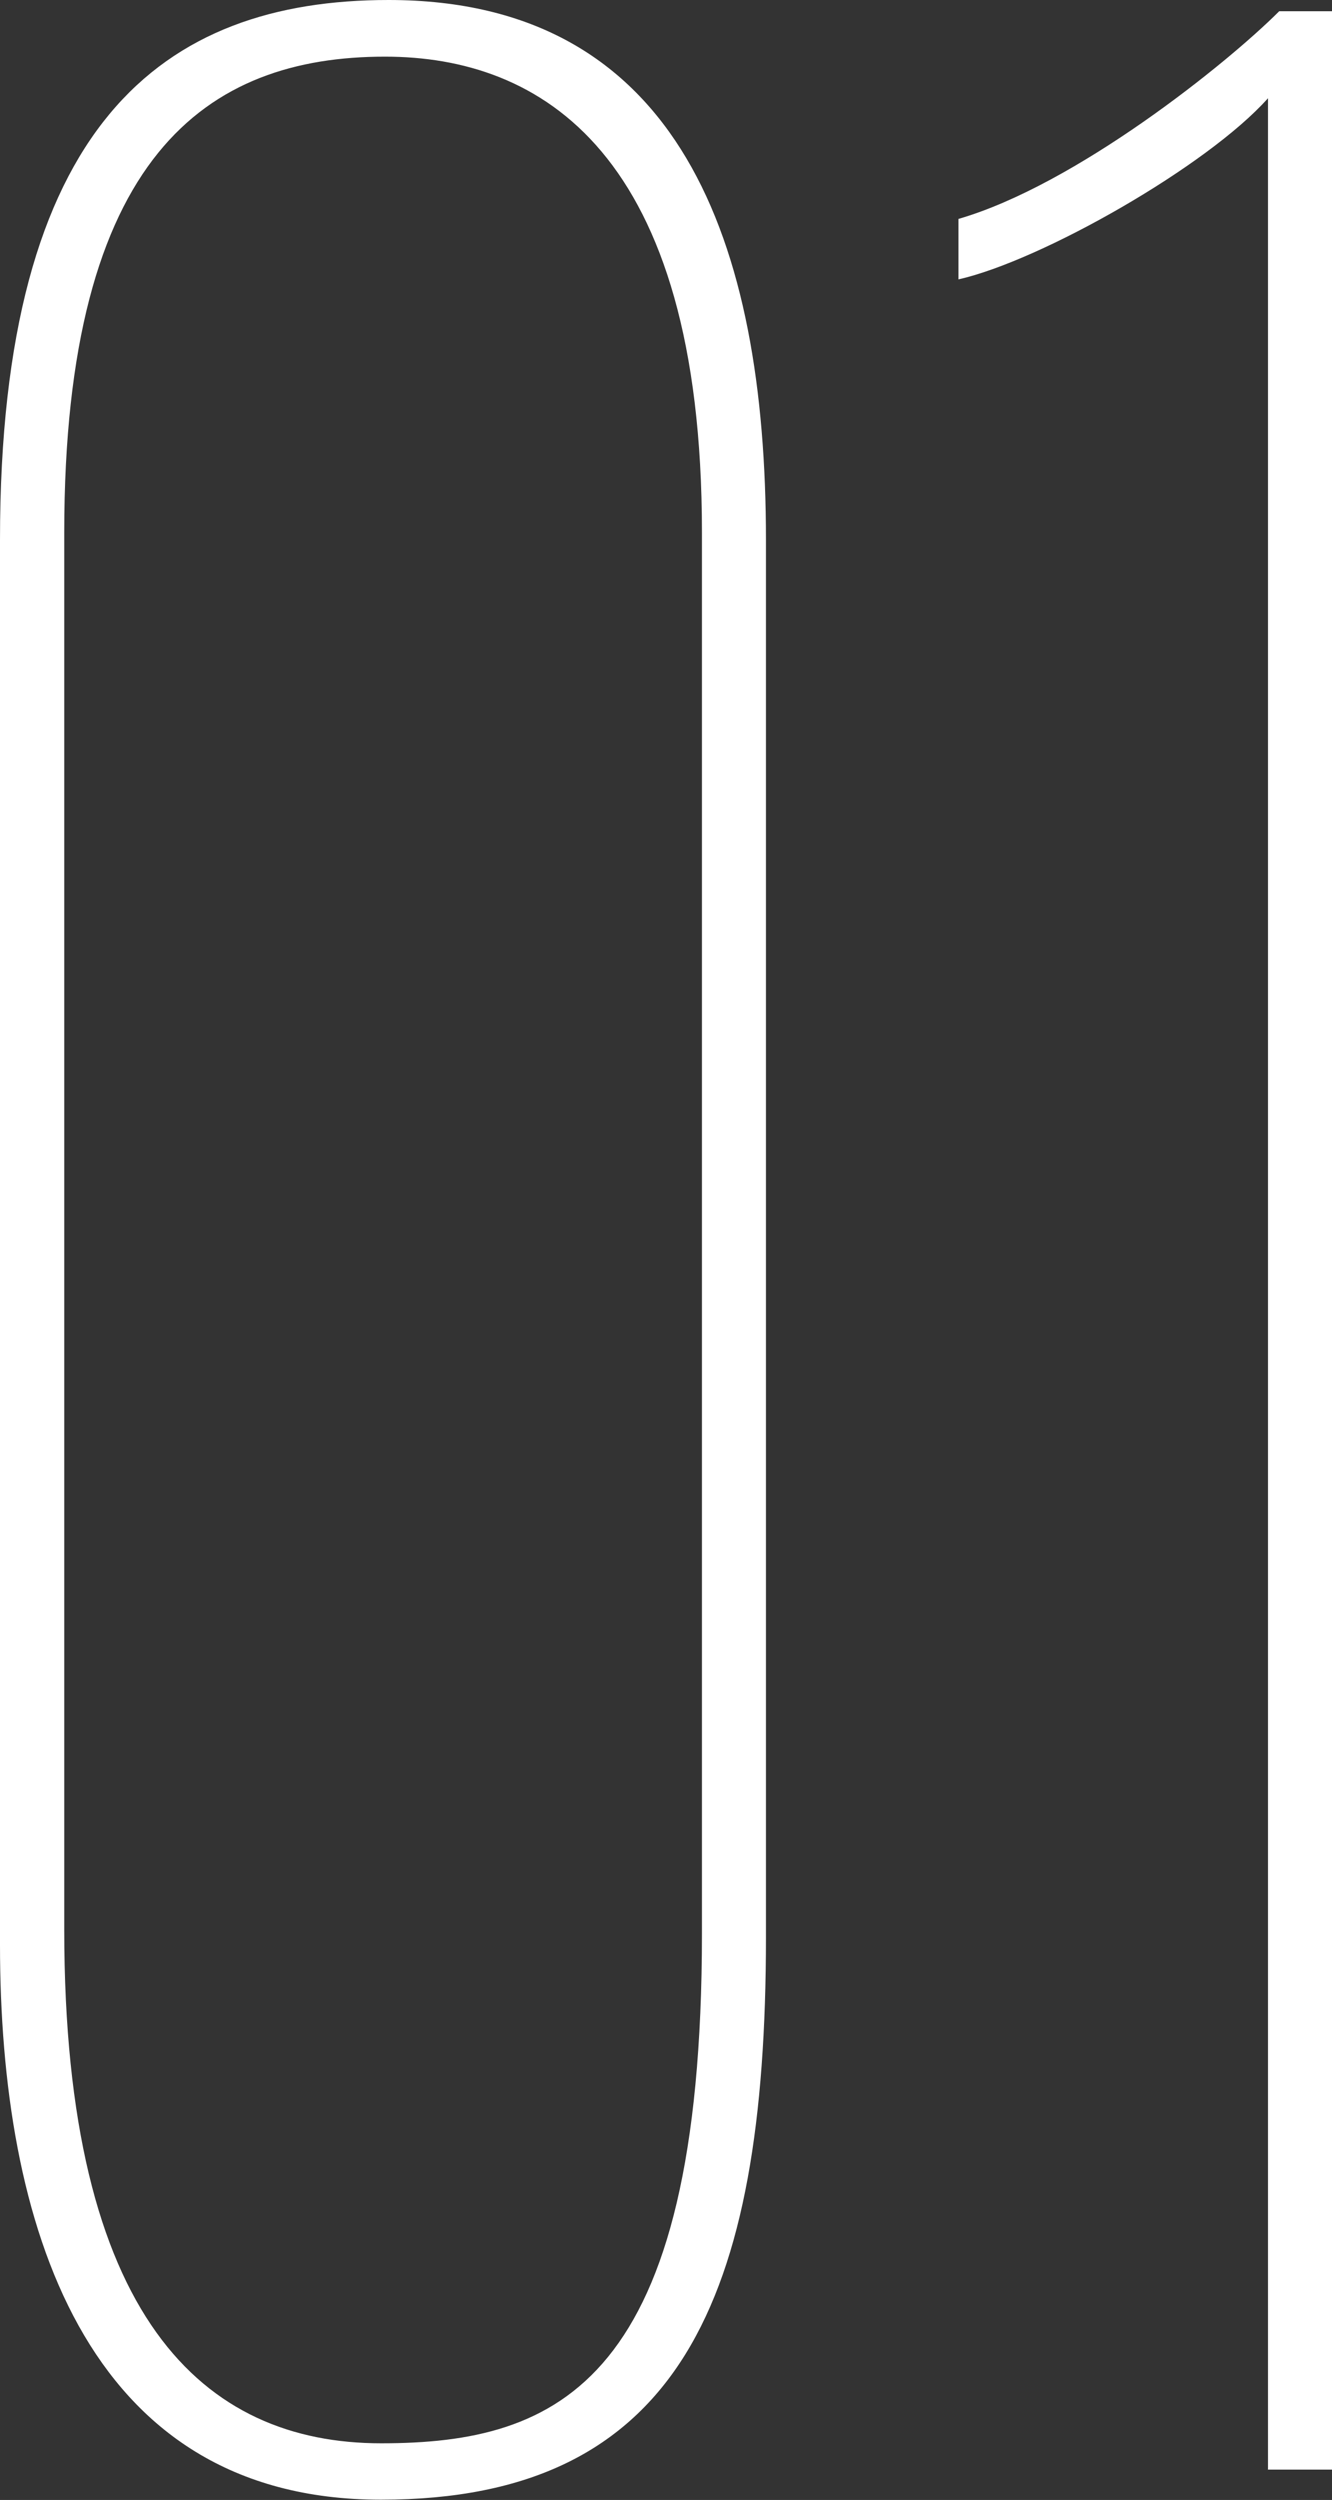
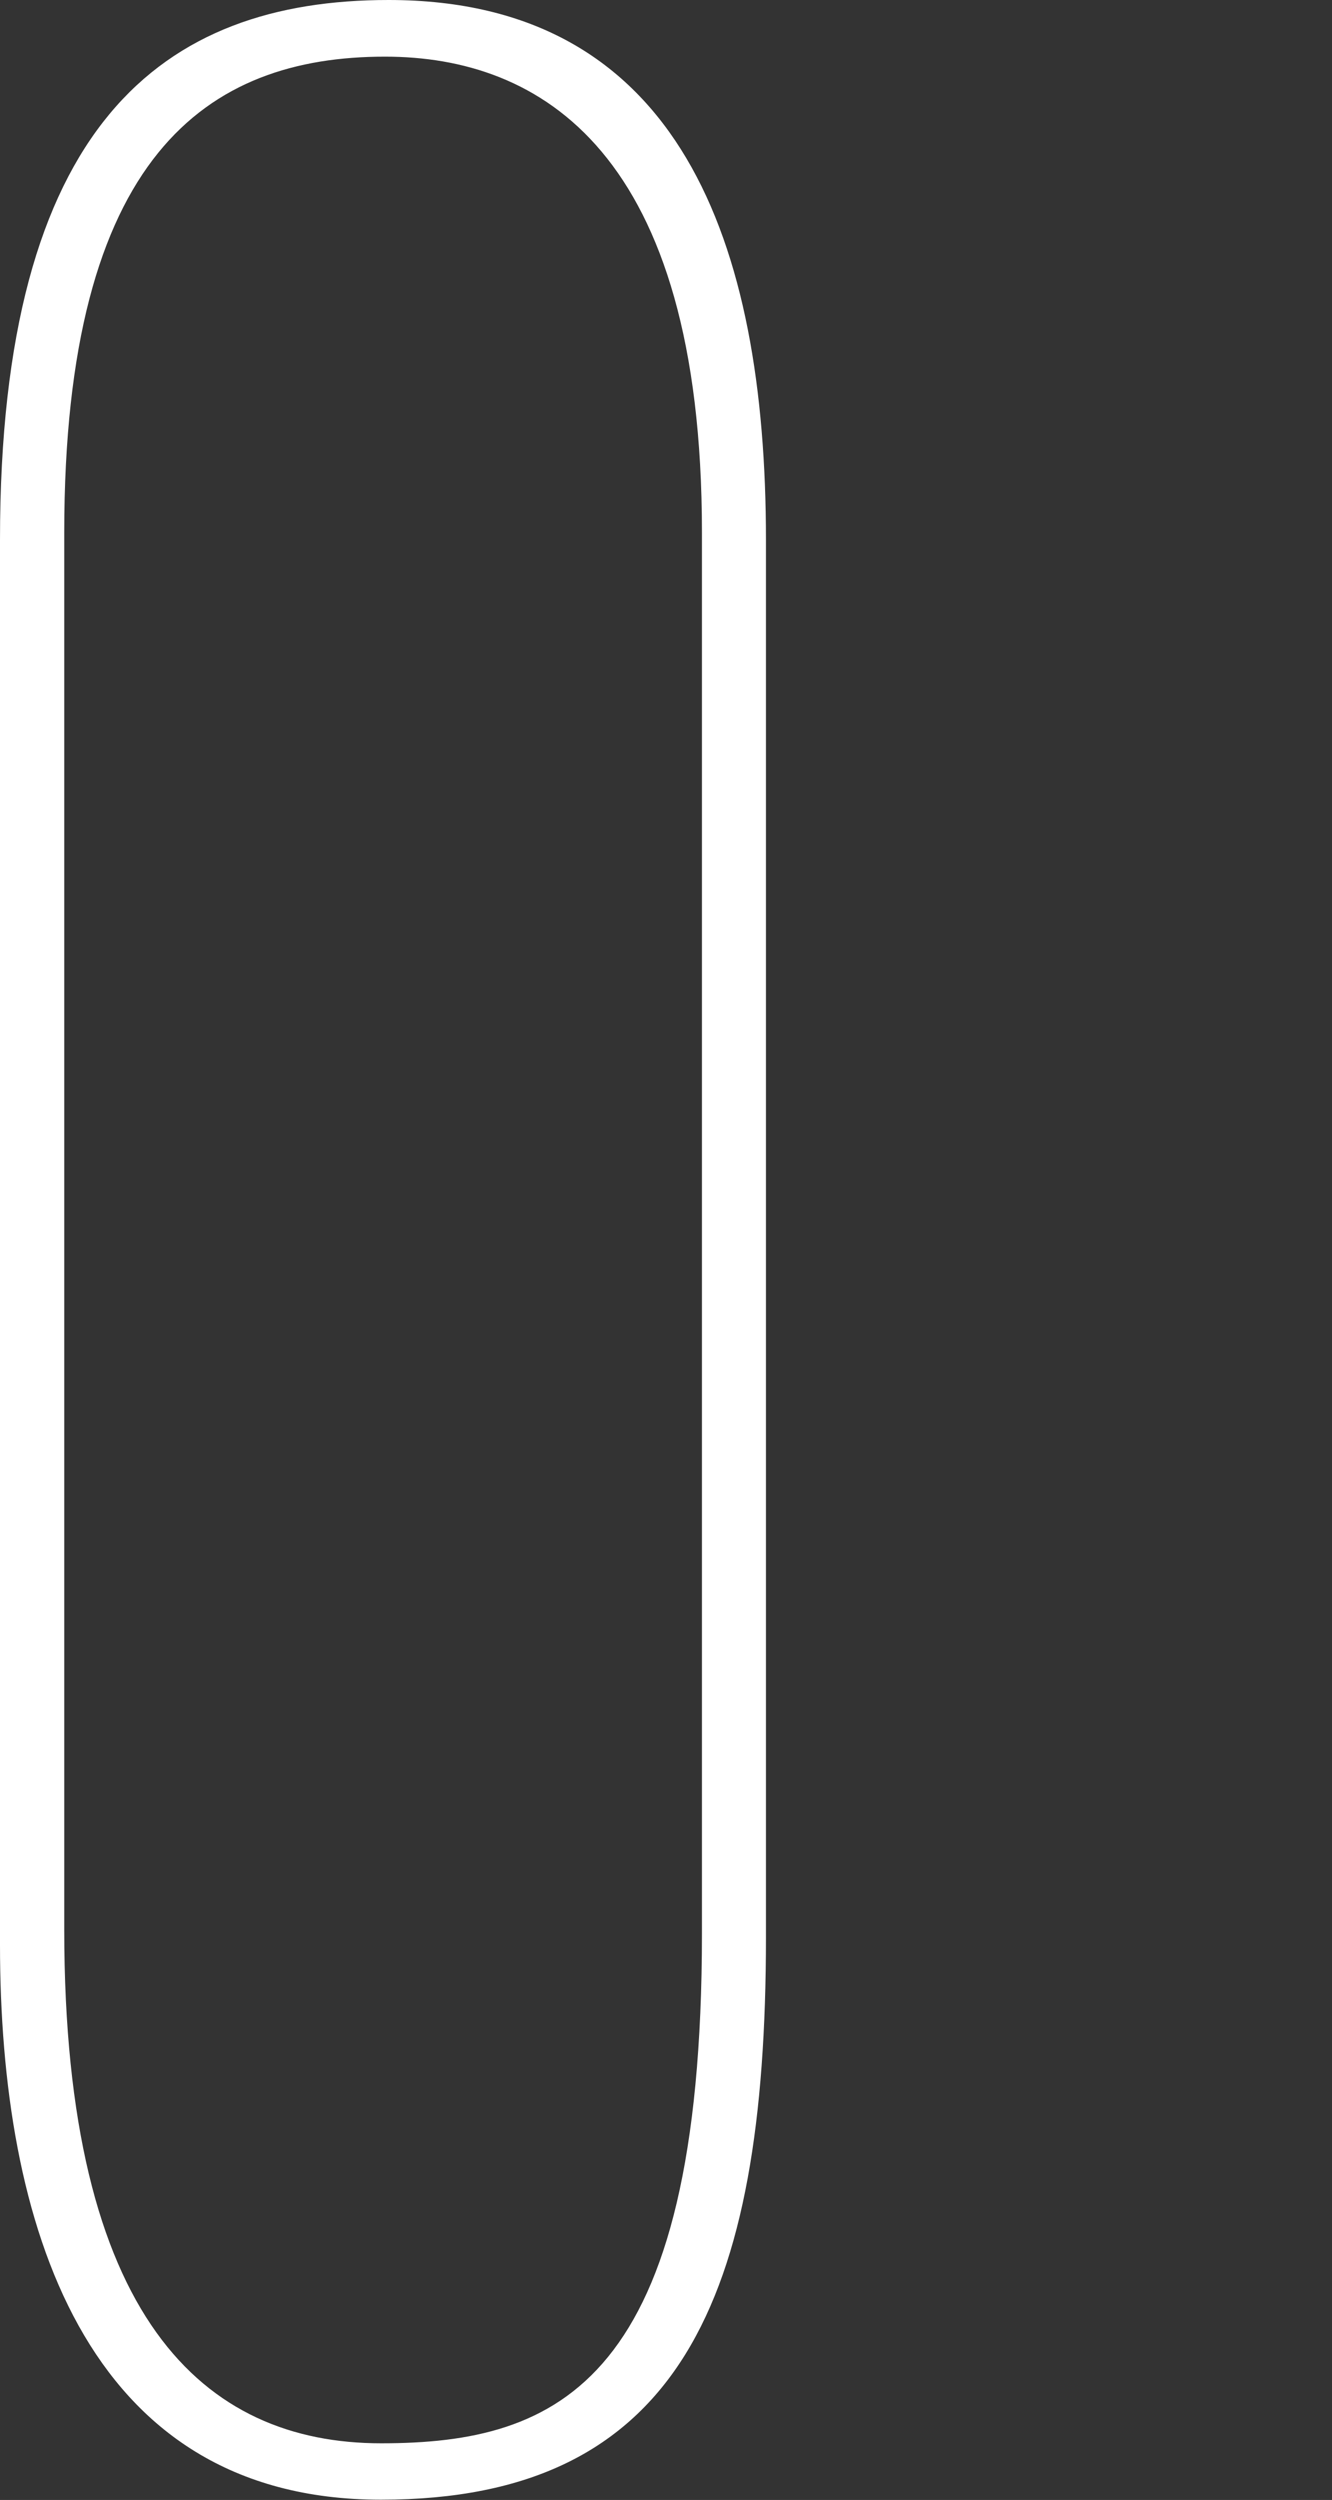
<svg xmlns="http://www.w3.org/2000/svg" id="_レイヤー_2" data-name="レイヤー 2" width="55.77" height="104.6" viewBox="0 0 55.77 104.6">
  <rect x="0" y="0" width="55.77" height="104.6" fill="#333333" stroke="none" />
  <defs>
    <style>
      .cls-1 {
        fill: #fff;
      }
    </style>
  </defs>
  <g id="_レイヤー_3" data-name="レイヤー 3">
    <g>
      <path class="cls-1" d="M32.07,22.59v58.46c0,15.17-3.63,23.54-16.12,23.54S0,92.91,0,81.37V22.59C0,5.21,6.79,0,16.27,0c12.17,0,15.8,10.11,15.8,22.59ZM2.69,22.28v58.46c0,16.27,5.85,21.49,13.27,21.49s13.43-2.53,13.43-21.33V22.28c0-15.96-6.79-19.91-13.27-19.91C8.69,2.37,2.69,6.48,2.69,22.28Z" />
-       <path class="cls-1" d="M53.09,103.34V4.11c-2.53,2.84-9.48,6.79-12.96,7.58v-2.53c4.9-1.42,11.22-6.48,13.43-8.69h2.21v102.86h-2.69Z" />
    </g>
  </g>
</svg>